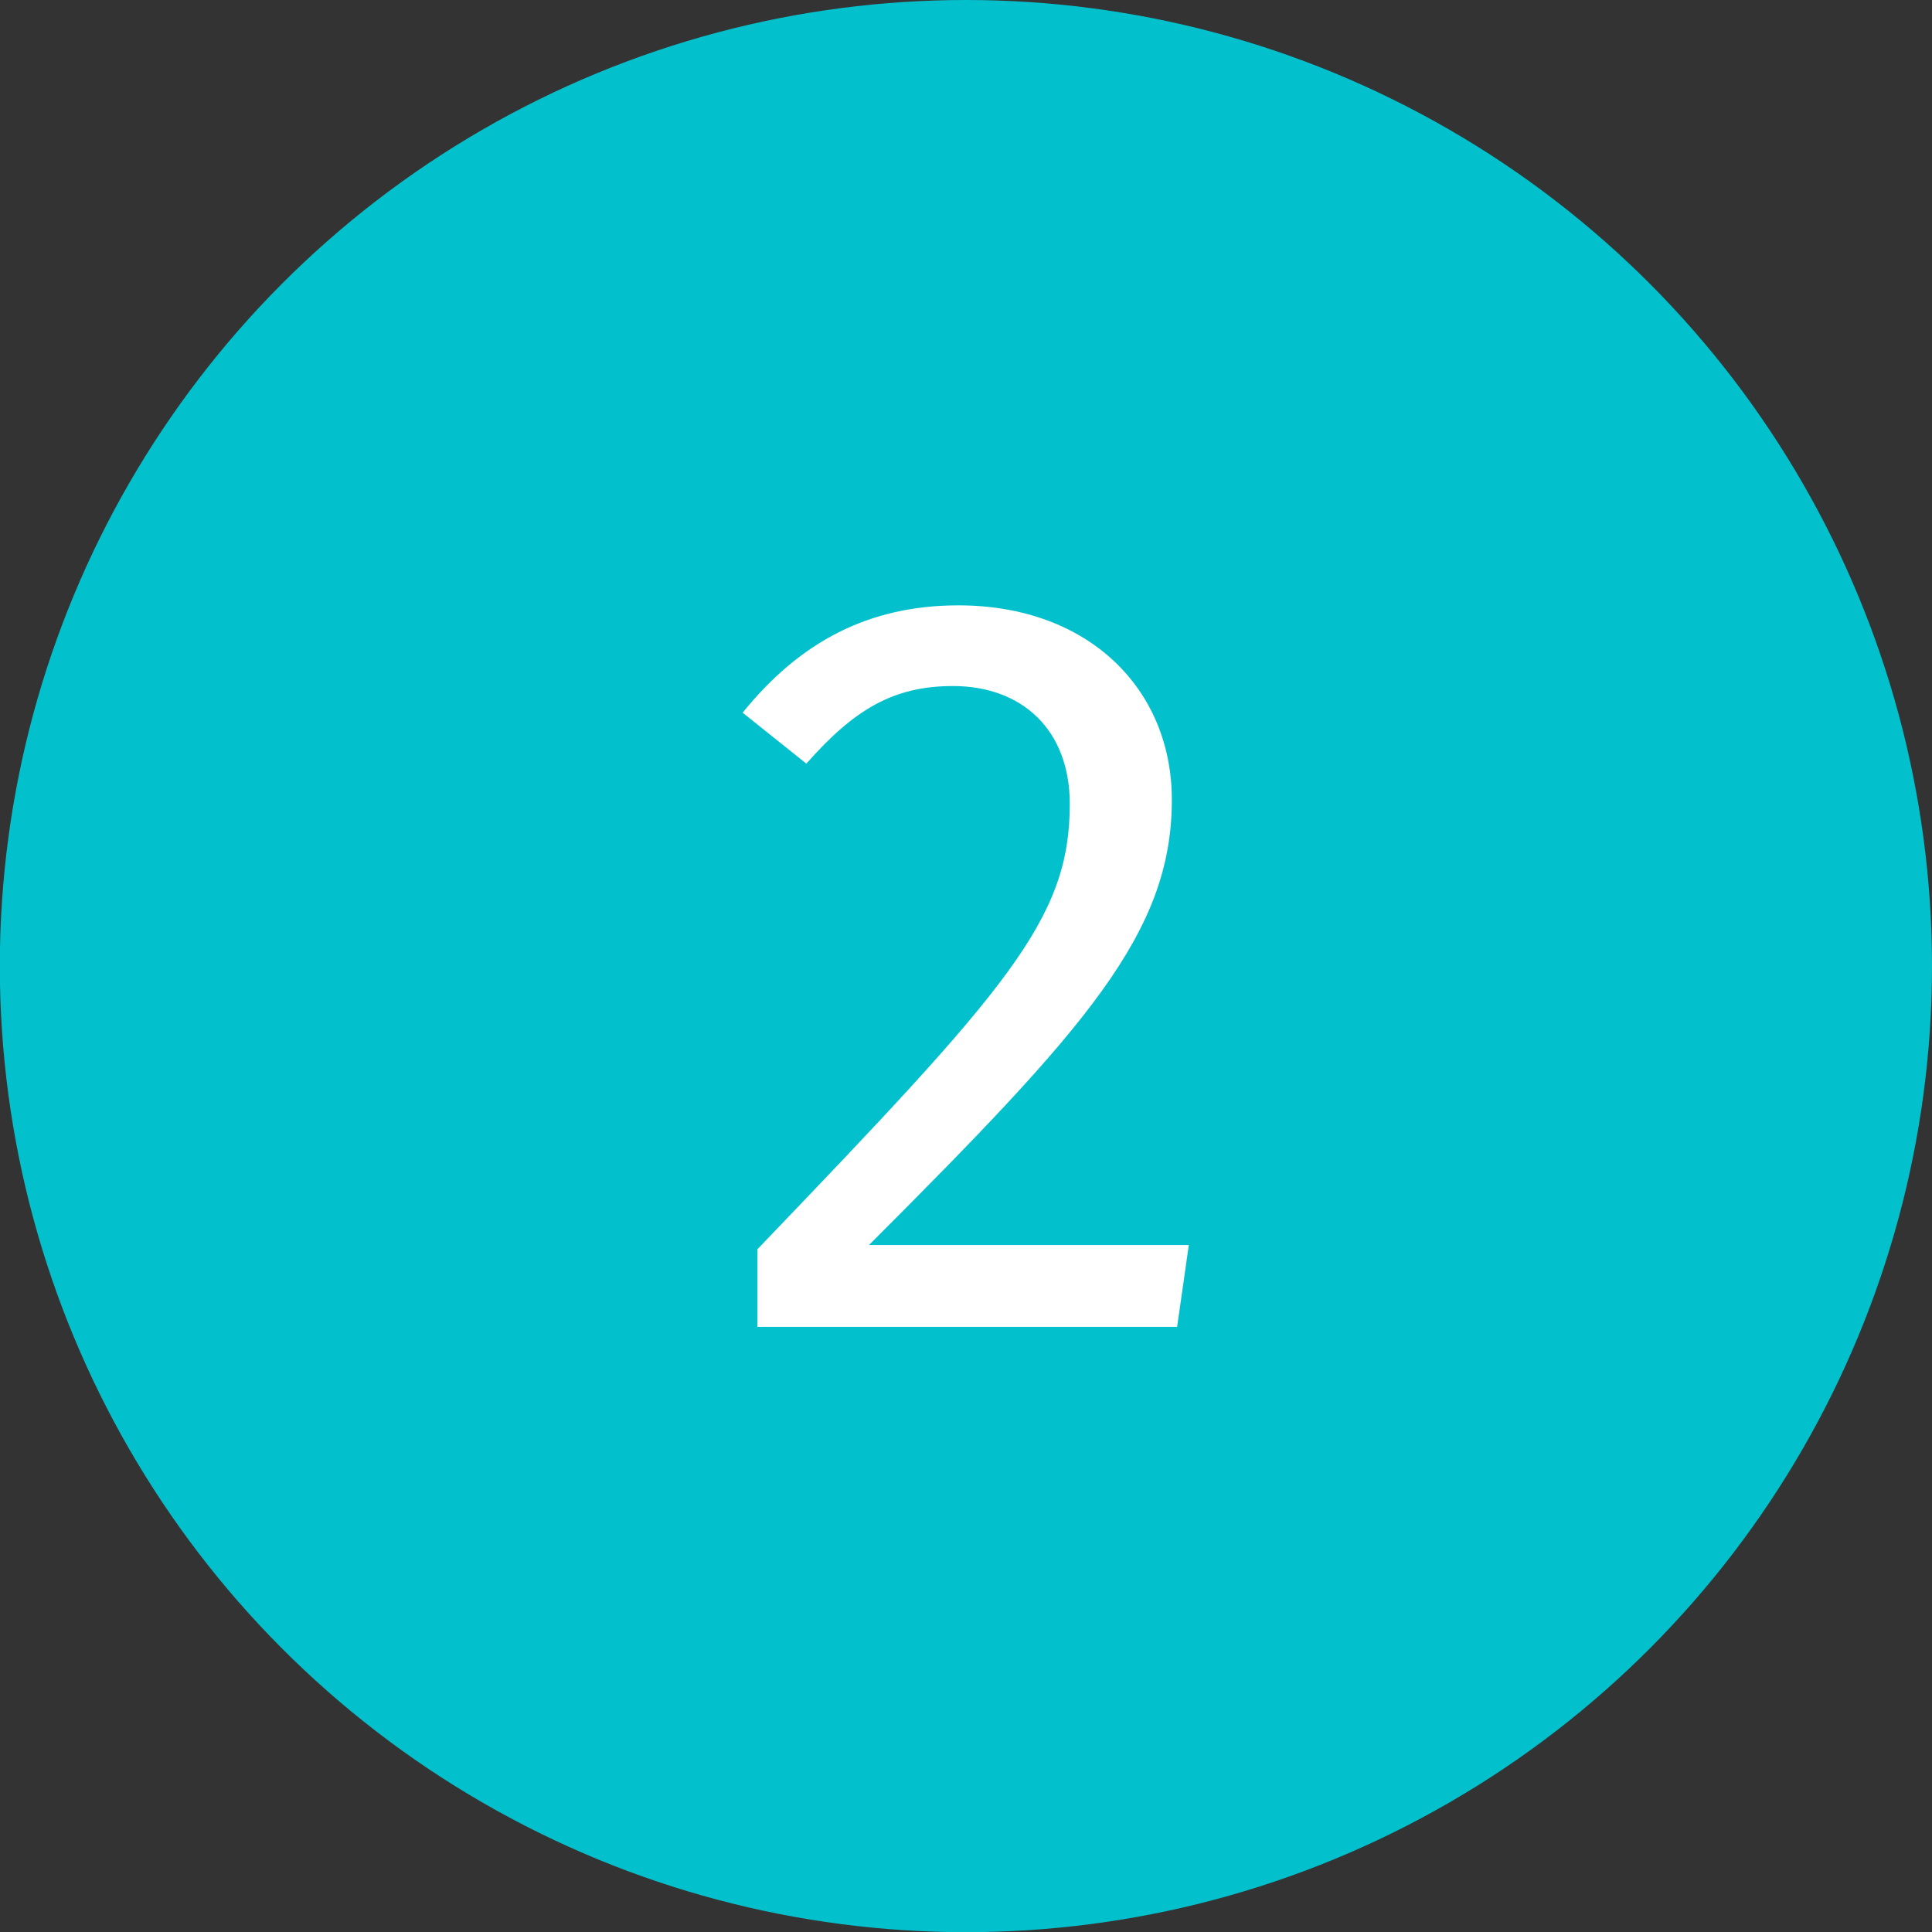
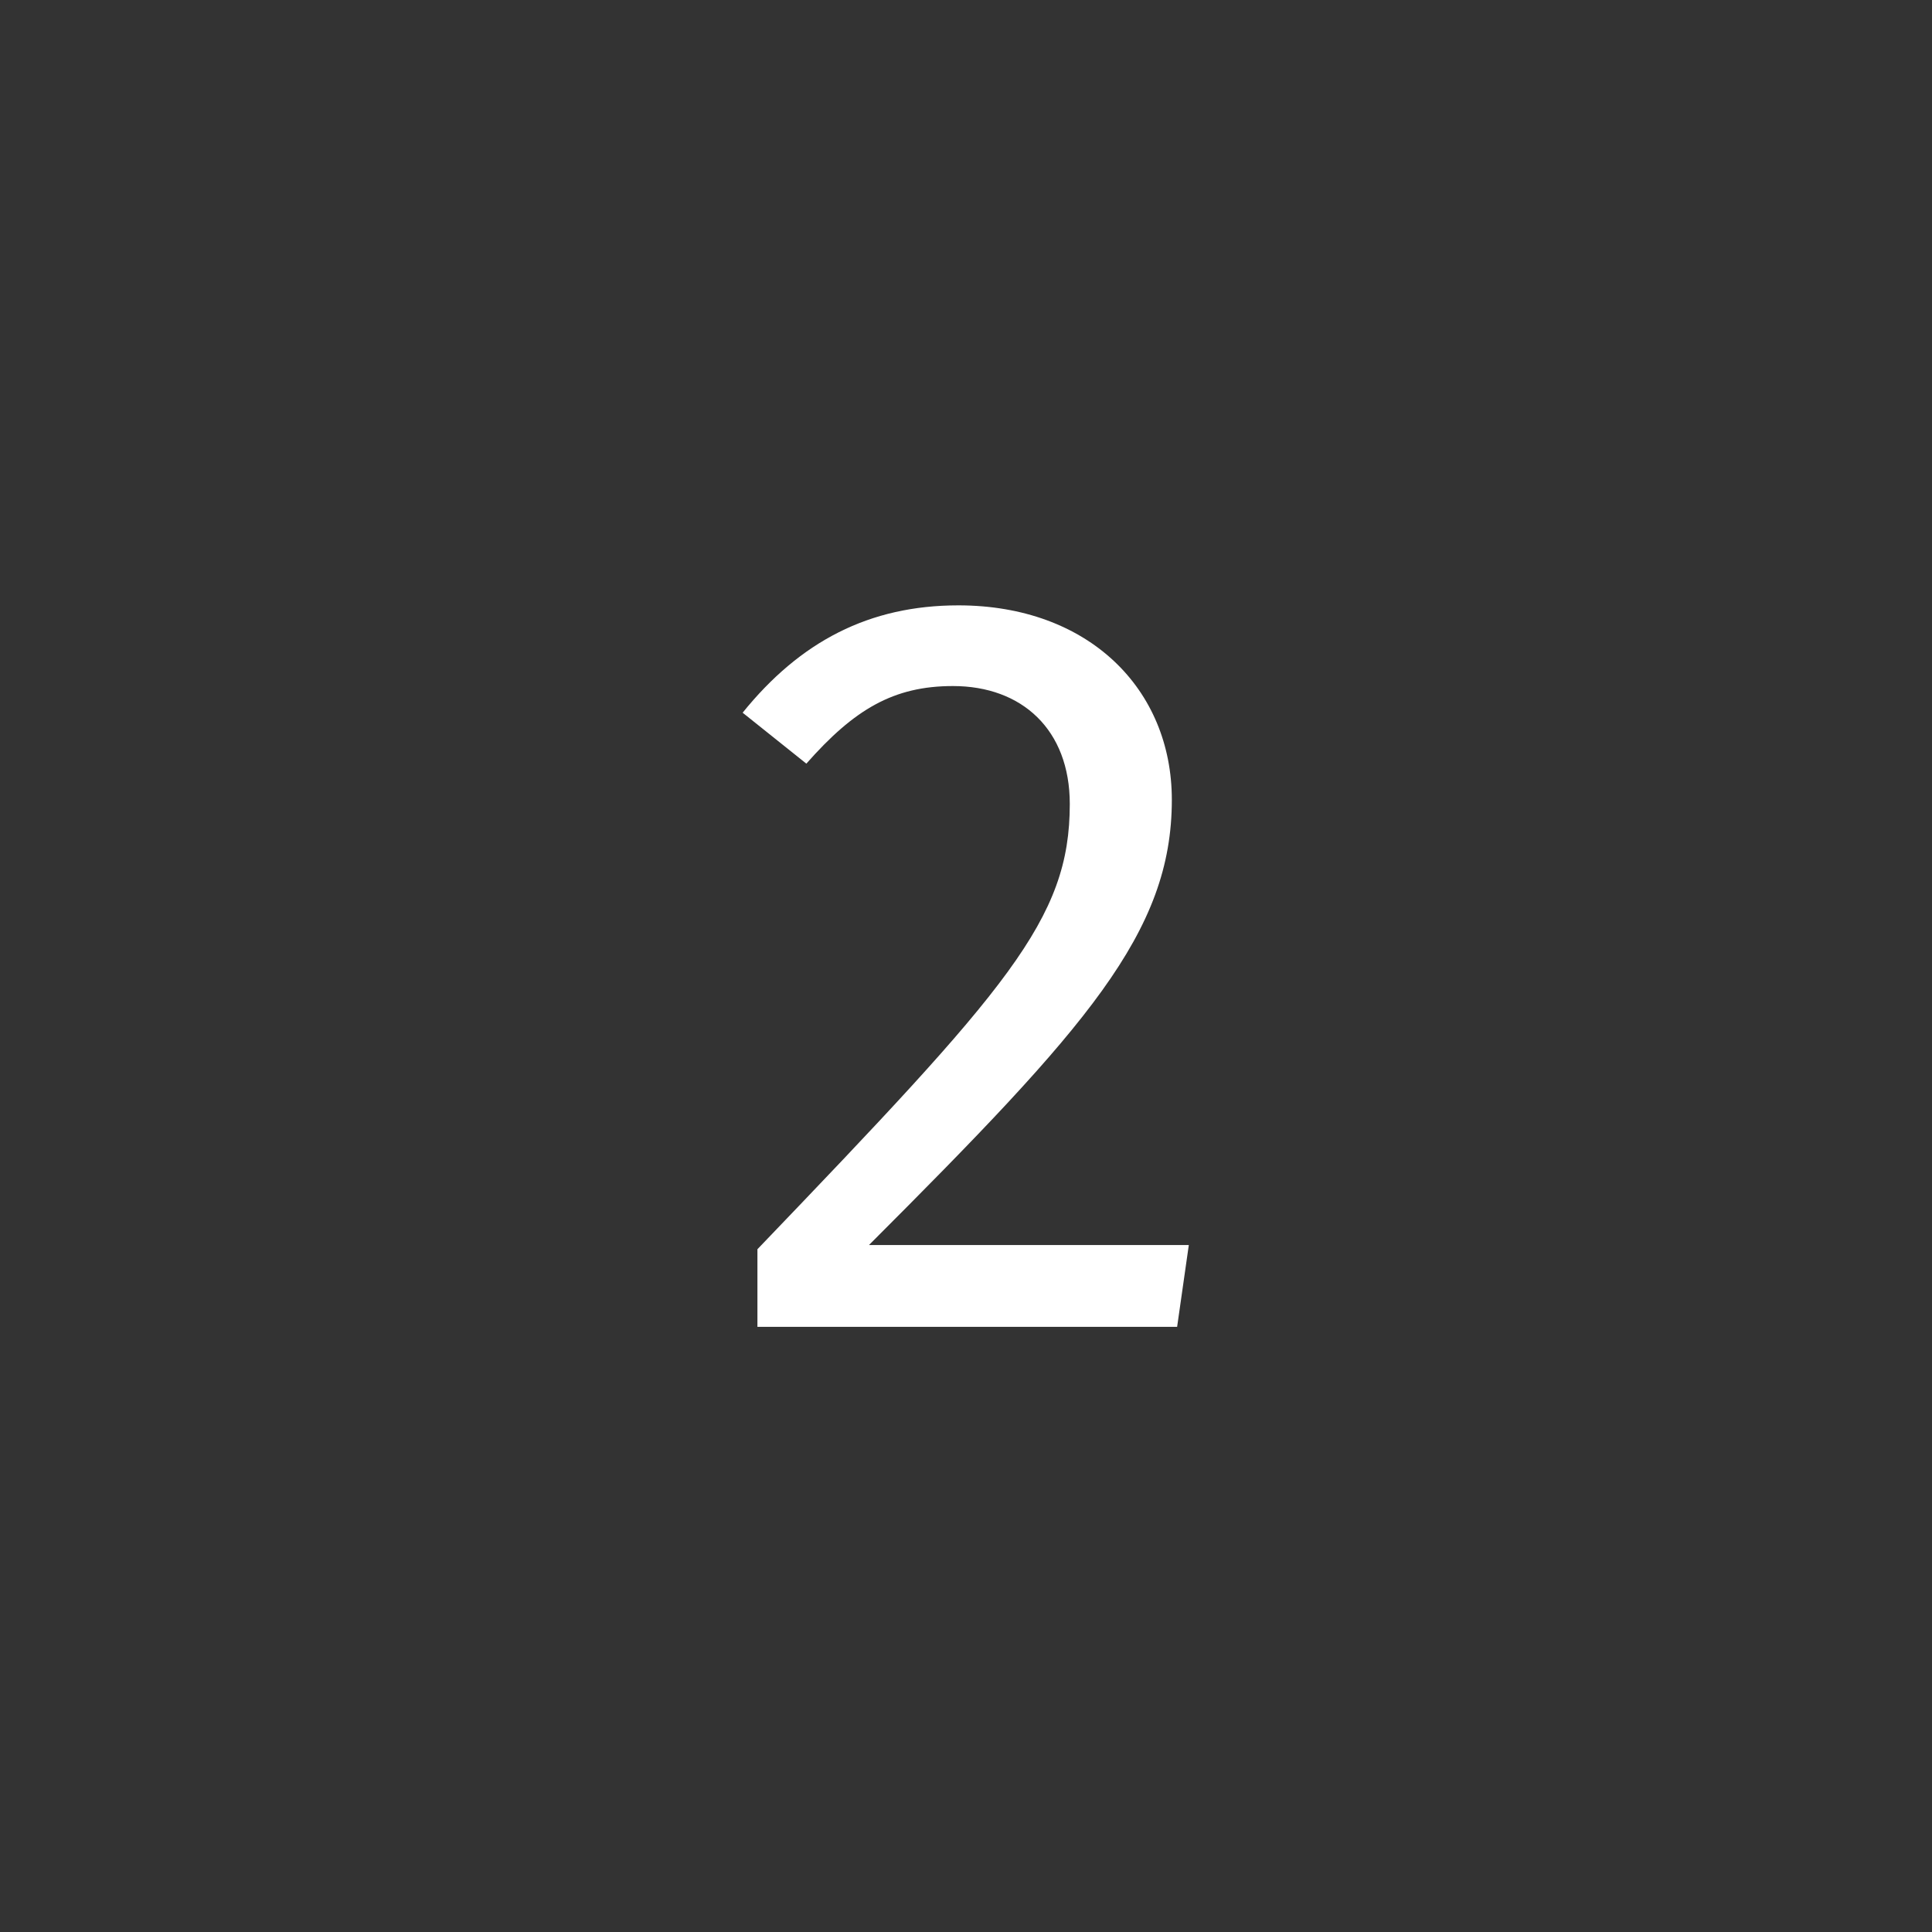
<svg xmlns="http://www.w3.org/2000/svg" xmlns:ns1="http://www.inkscape.org/namespaces/inkscape" xmlns:ns2="http://sodipodi.sourceforge.net/DTD/sodipodi-0.dtd" ns1:version="1.0 (4035a4fb49, 2020-05-01)" ns2:docname="icons.svg" id="svg28480" version="1.1" viewBox="0 0 10.583 10.583" height="40" width="40">
  <rect x="0" y="0" width="10.583" height="10.583" fill="#333333" stroke="none" />
  <defs id="defs28474" />
  <g id="layer1" ns1:groupmode="layer" ns1:label="Layer 1">
    <g transform="translate(-148.923,-145.964)" id="g29286">
-       <circle r="5.292" cy="151.256" cx="154.214" id="path8806-0-1-5" style="opacity:1;fill:#03c1cc;fill-opacity:1;stroke:none;stroke-width:4.763;stroke-miterlimit:4;stroke-dasharray:none;stroke-opacity:1" />
      <g aria-label="2" id="text8828-9-3-0" style="font-weight:bold;font-size:5.821px;line-height:1.25;font-family:sans-serif;-inkscape-font-specification:'sans-serif Bold';text-align:center;letter-spacing:0px;word-spacing:0px;text-anchor:middle;stroke-width:0.265" transform="translate(-0.044,0.035)">
        <path d="m 154.217,149.245 c -0.489,0 -0.867,0.198 -1.182,0.588 l 0.349,0.279 c 0.262,-0.297 0.477,-0.425 0.803,-0.425 0.378,0 0.64,0.239 0.64,0.646 0,0.634 -0.338,1.007 -1.711,2.439 v 0.425 h 2.299 l 0.064,-0.448 h -1.752 c 1.193,-1.193 1.659,-1.711 1.659,-2.439 0,-0.605 -0.454,-1.065 -1.17,-1.065 z" style="font-style:normal;font-variant:normal;font-weight:normal;font-stretch:normal;font-size:5.821px;font-family:'Fira Sans';-inkscape-font-specification:'Fira Sans';text-align:center;text-anchor:middle;fill:#ffffff;stroke-width:0.265" id="path29262" />
      </g>
    </g>
  </g>
</svg>